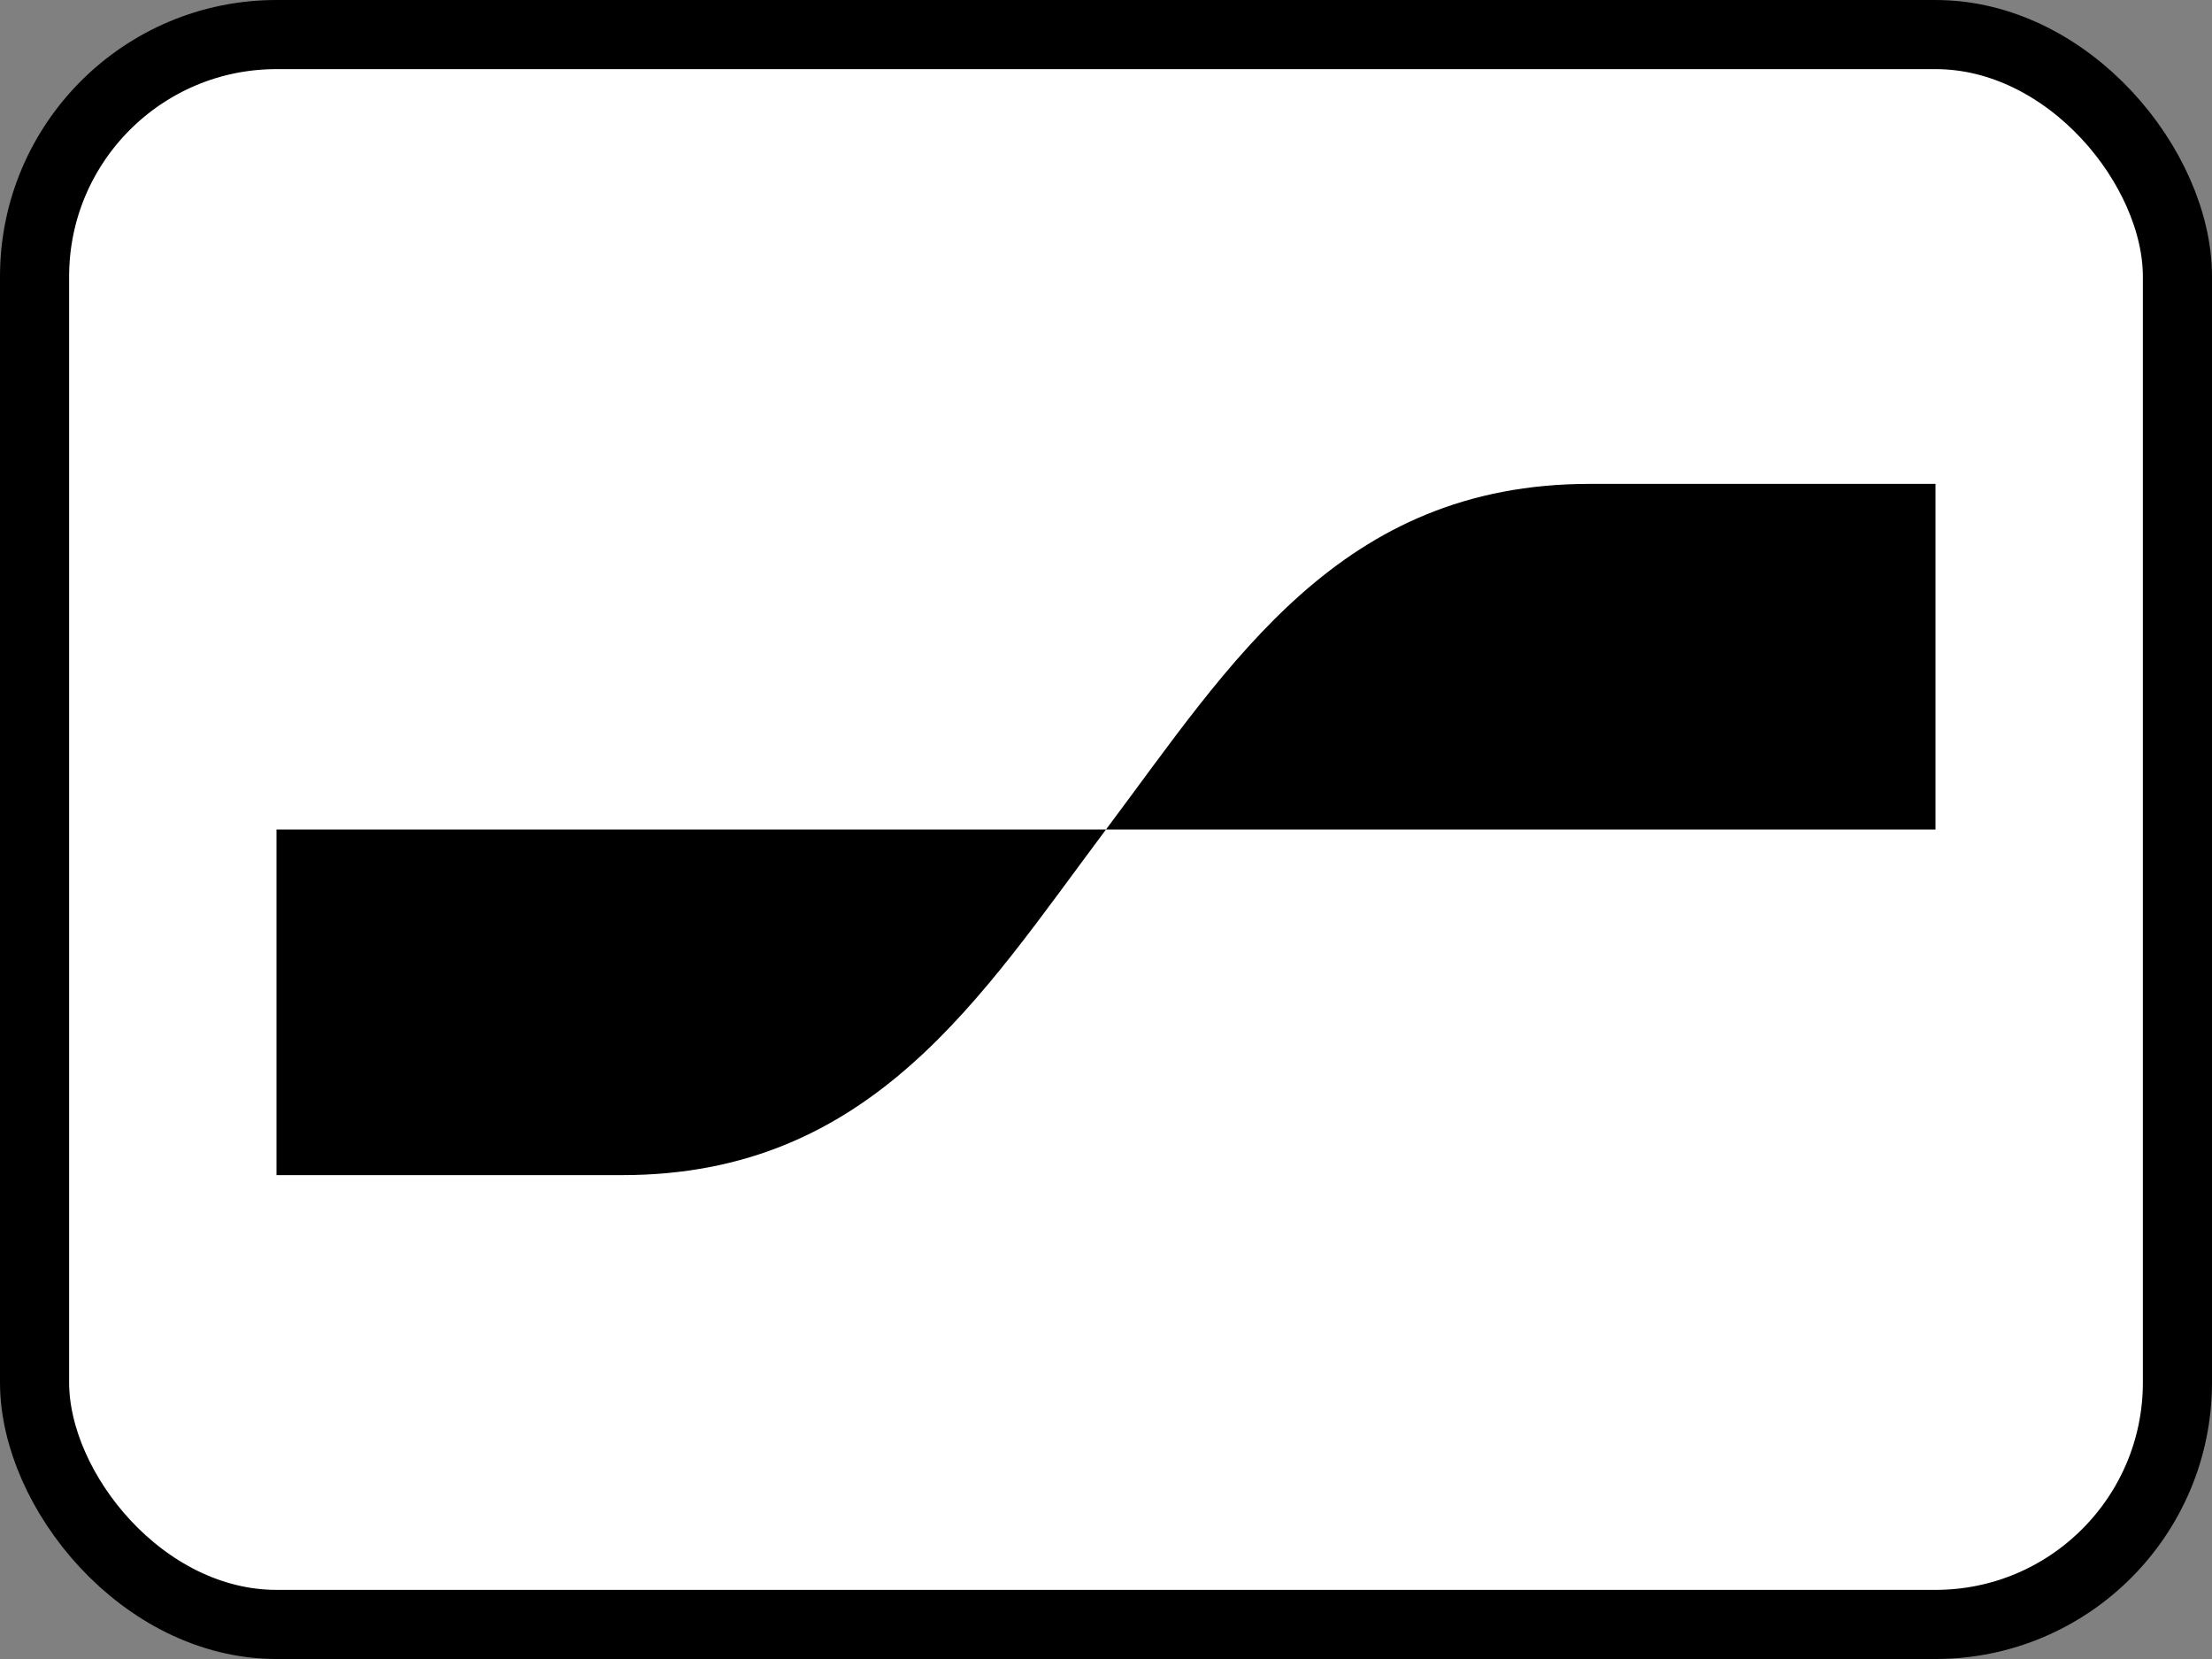
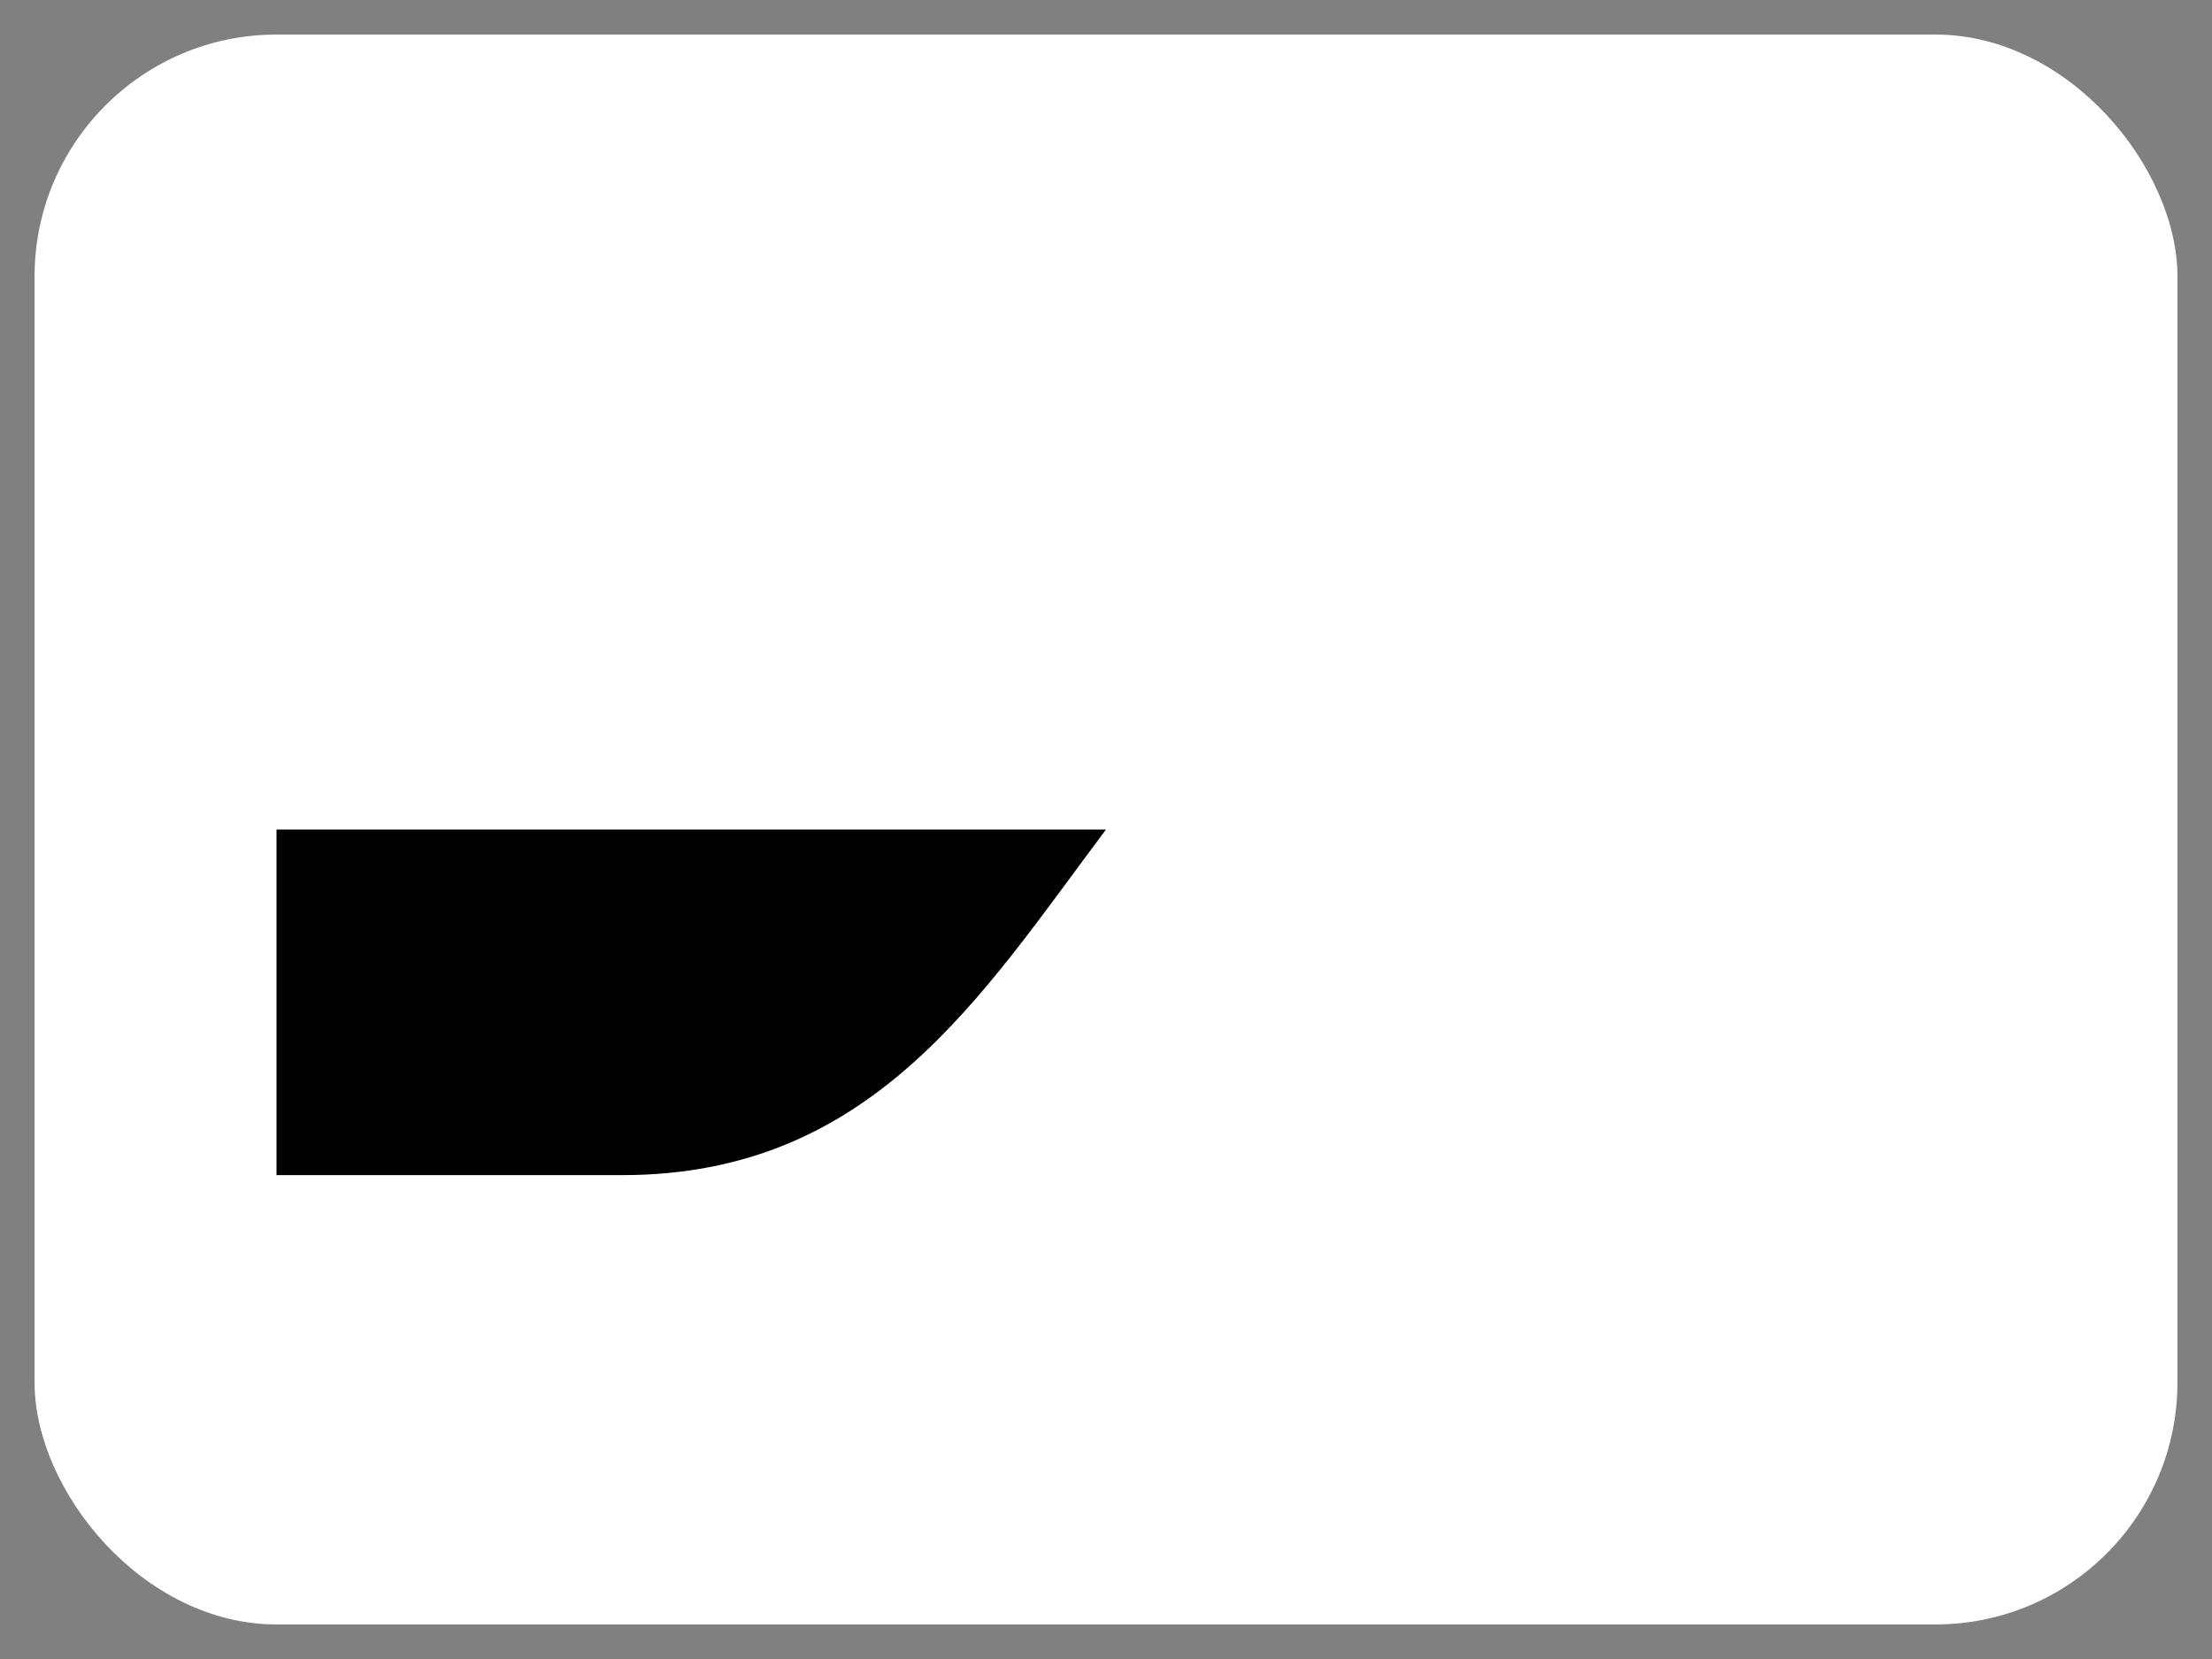
<svg xmlns="http://www.w3.org/2000/svg" fill="none" viewBox="0 0 64 48" height="48" width="64">
  <rect x="0" y="0" width="64" height="48" fill="#808080" stroke="none" />
  <rect style="fill:white;fill-opacity:1;" fill="white" rx="7" height="46" width="62" y="1" x="1" />
-   <rect stroke-width="2" style="stroke:#ECECF0;stroke:color(display-p3 0.925 0.925 0.941);stroke-opacity:1;" stroke="#ECECF0" rx="7" height="46" width="62" y="1" x="1" />
  <path style="" fill="url(#paint0_linear_2740_2254)" d="M18 34C25.233 34 28.384 28.822 32 24H8V34H18Z" />
-   <path style="" fill="url(#paint1_linear_2740_2254)" d="M46 14C38.767 14 35.616 19.178 32 24H56V14H46Z" />
  <defs>
    <linearGradient gradientUnits="userSpaceOnUse" y2="22.39" x2="30.411" y1="28.911" x1="12.854" id="paint0_linear_2740_2254">
      <stop style="stop-color:#005AB9;stop-color:color(display-p3 0 0.353 0.726);stop-opacity:1;" stop-color="#005AB9" />
      <stop style="stop-color:#1E3764;stop-color:color(display-p3 0.118 0.216 0.392);stop-opacity:1;" stop-color="#1E3764" offset="1" />
    </linearGradient>
    <linearGradient gradientUnits="userSpaceOnUse" y2="18.12" x2="52.095" y1="24.48" x1="33.453" id="paint1_linear_2740_2254">
      <stop style="stop-color:#FBA900;stop-color:color(display-p3 0.984 0.663 0);stop-opacity:1;" stop-color="#FBA900" />
      <stop style="stop-color:#FFD800;stop-color:color(display-p3 1 0.847 0);stop-opacity:1;" stop-color="#FFD800" offset="1" />
    </linearGradient>
  </defs>
</svg>